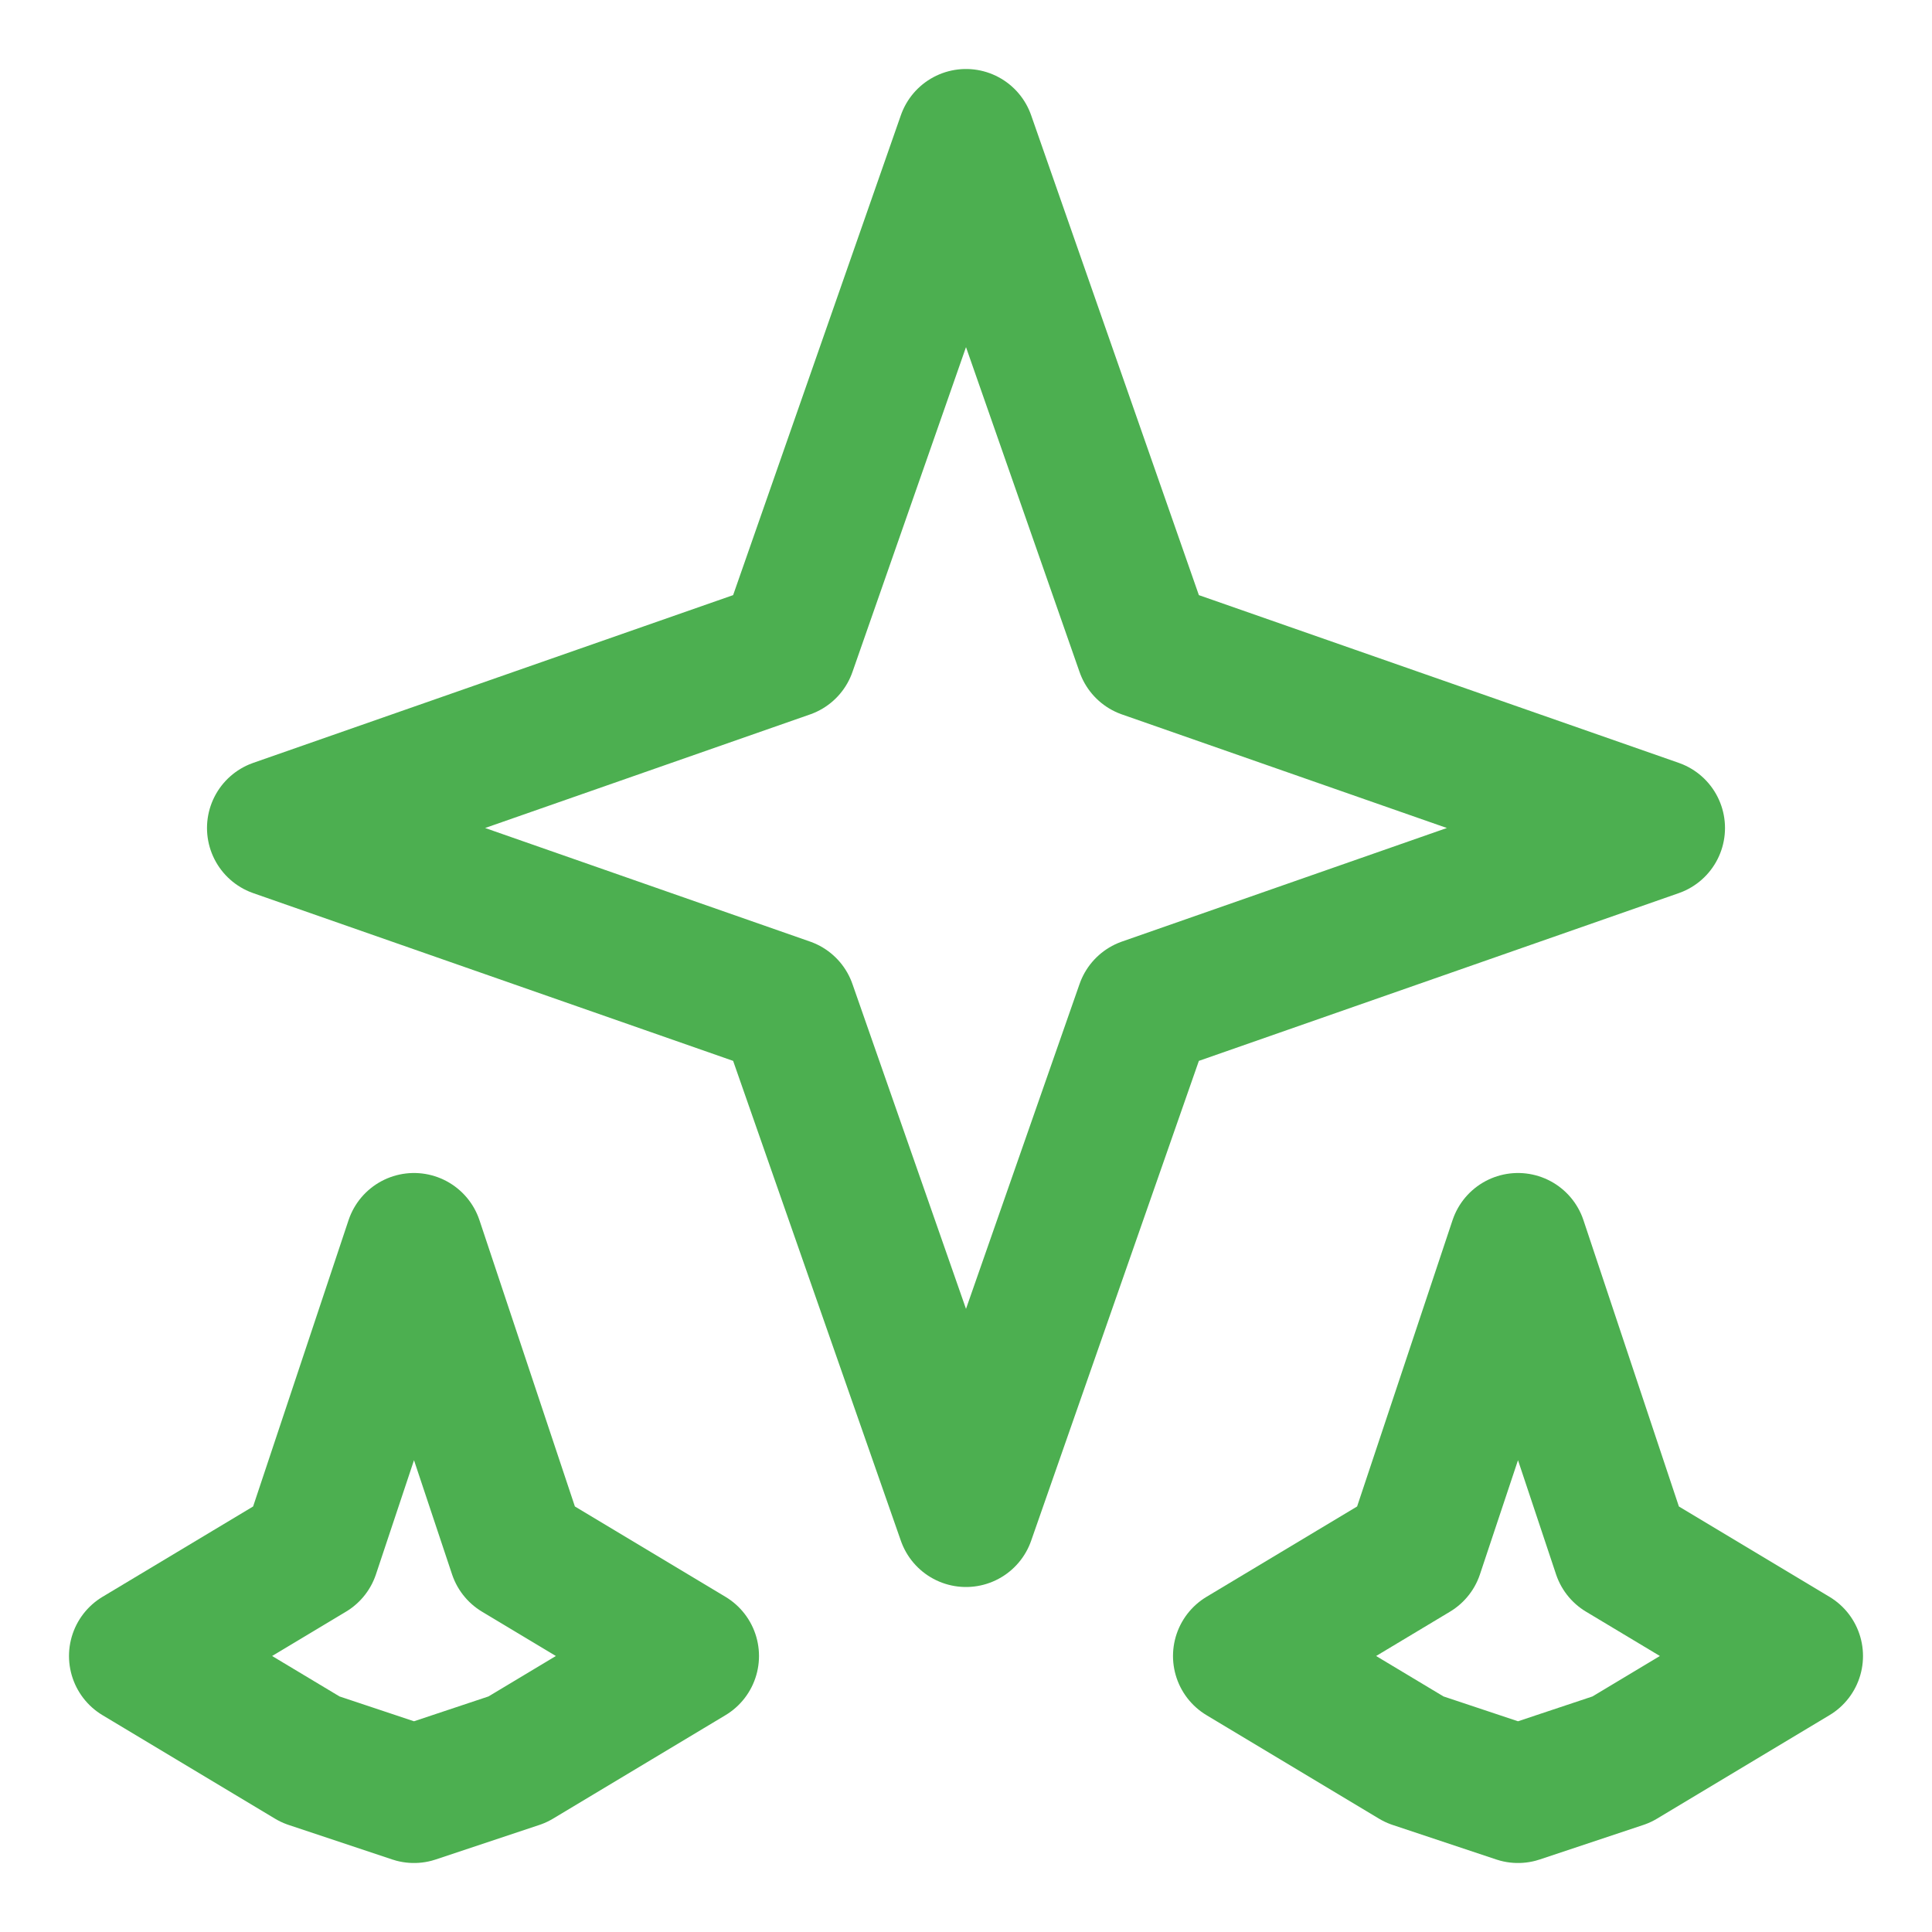
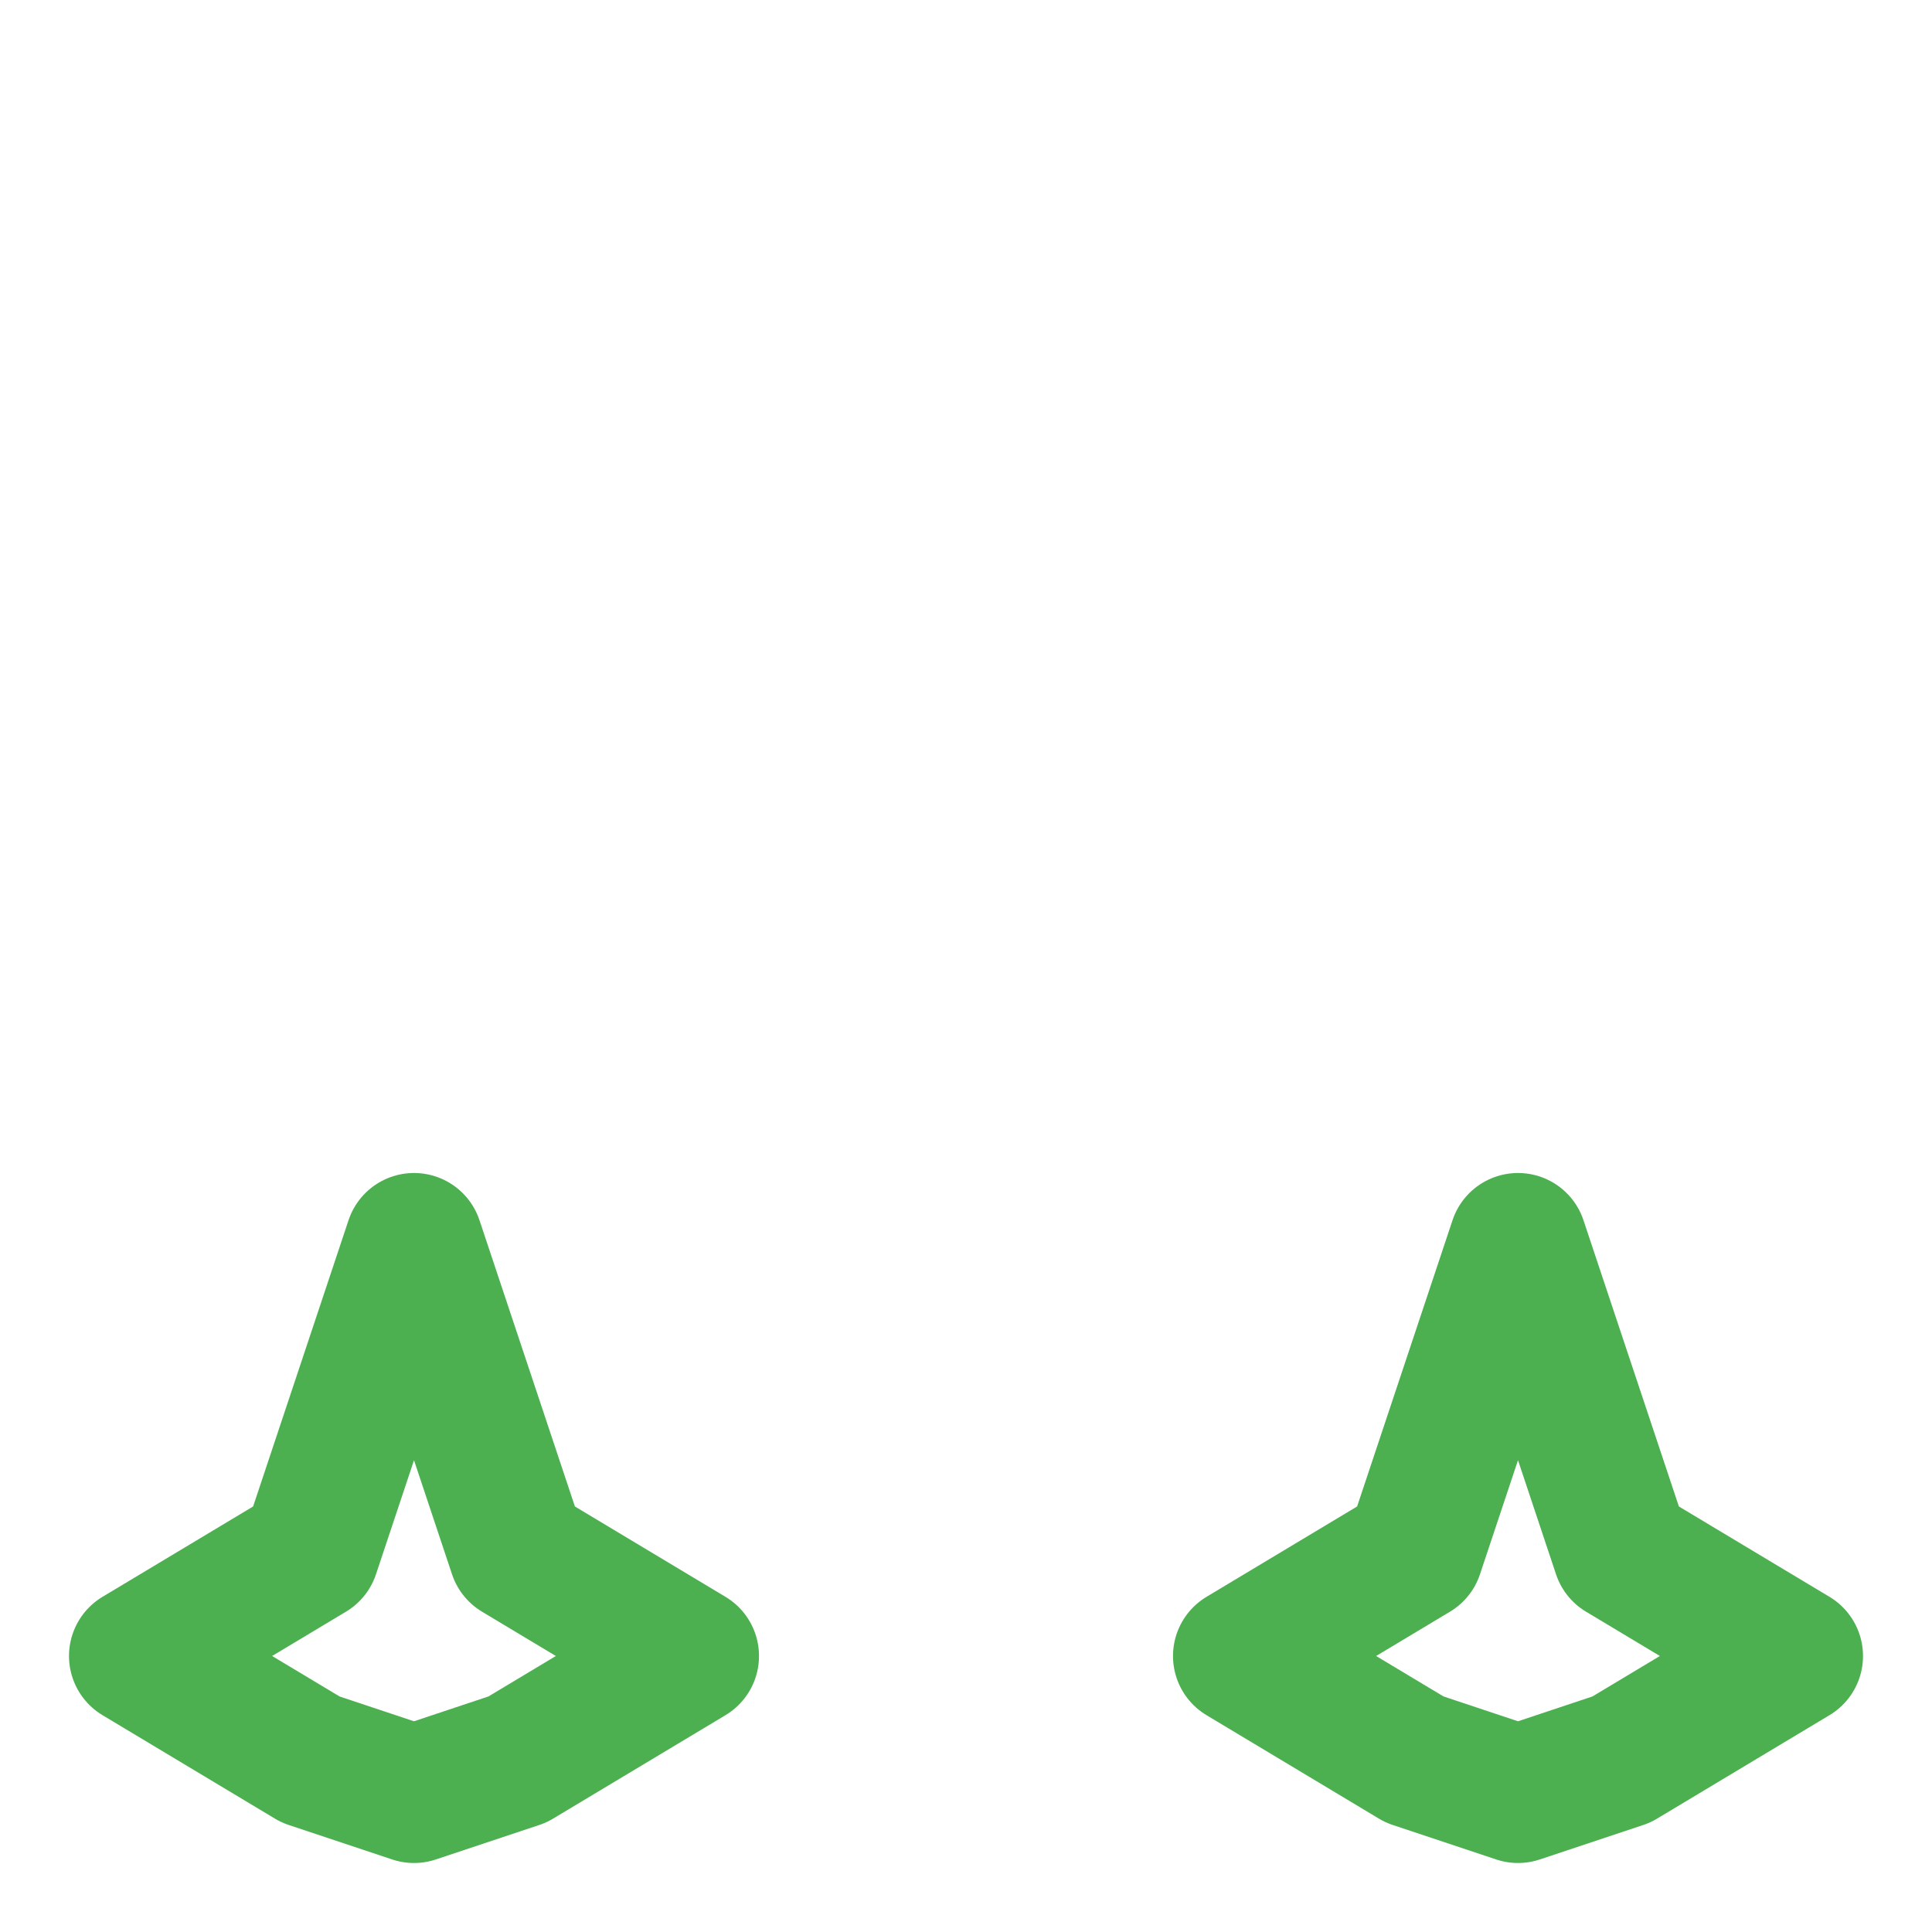
<svg xmlns="http://www.w3.org/2000/svg" width="28" height="28" viewBox="0 0 28 28" fill="none">
-   <path d="M14 2L16.59 9.41L24 12L16.59 14.59L14 22L11.41 14.59L4 12L11.41 9.41L14 2Z" stroke="#4CAF50" stroke-width="2" stroke-linecap="round" stroke-linejoin="round" />
  <path d="M22 18L23.5 22.5L26 24L23.5 25.5L22 26L20.5 25.5L18 24L20.5 22.5L22 18Z" stroke="#4CAF50" stroke-width="2" stroke-linecap="round" stroke-linejoin="round" />
-   <path d="M6 18L7.5 22.5L10 24L7.5 25.5L6 26L4.5 25.5L2 24L4.5 22.5L6 18Z" stroke="#4CAF50" stroke-width="2" stroke-linecap="round" stroke-linejoin="round" />
+   <path d="M6 18L7.5 22.5L10 24L7.5 25.5L6 26L4.5 25.5L2 24L4.5 22.5Z" stroke="#4CAF50" stroke-width="2" stroke-linecap="round" stroke-linejoin="round" />
</svg>